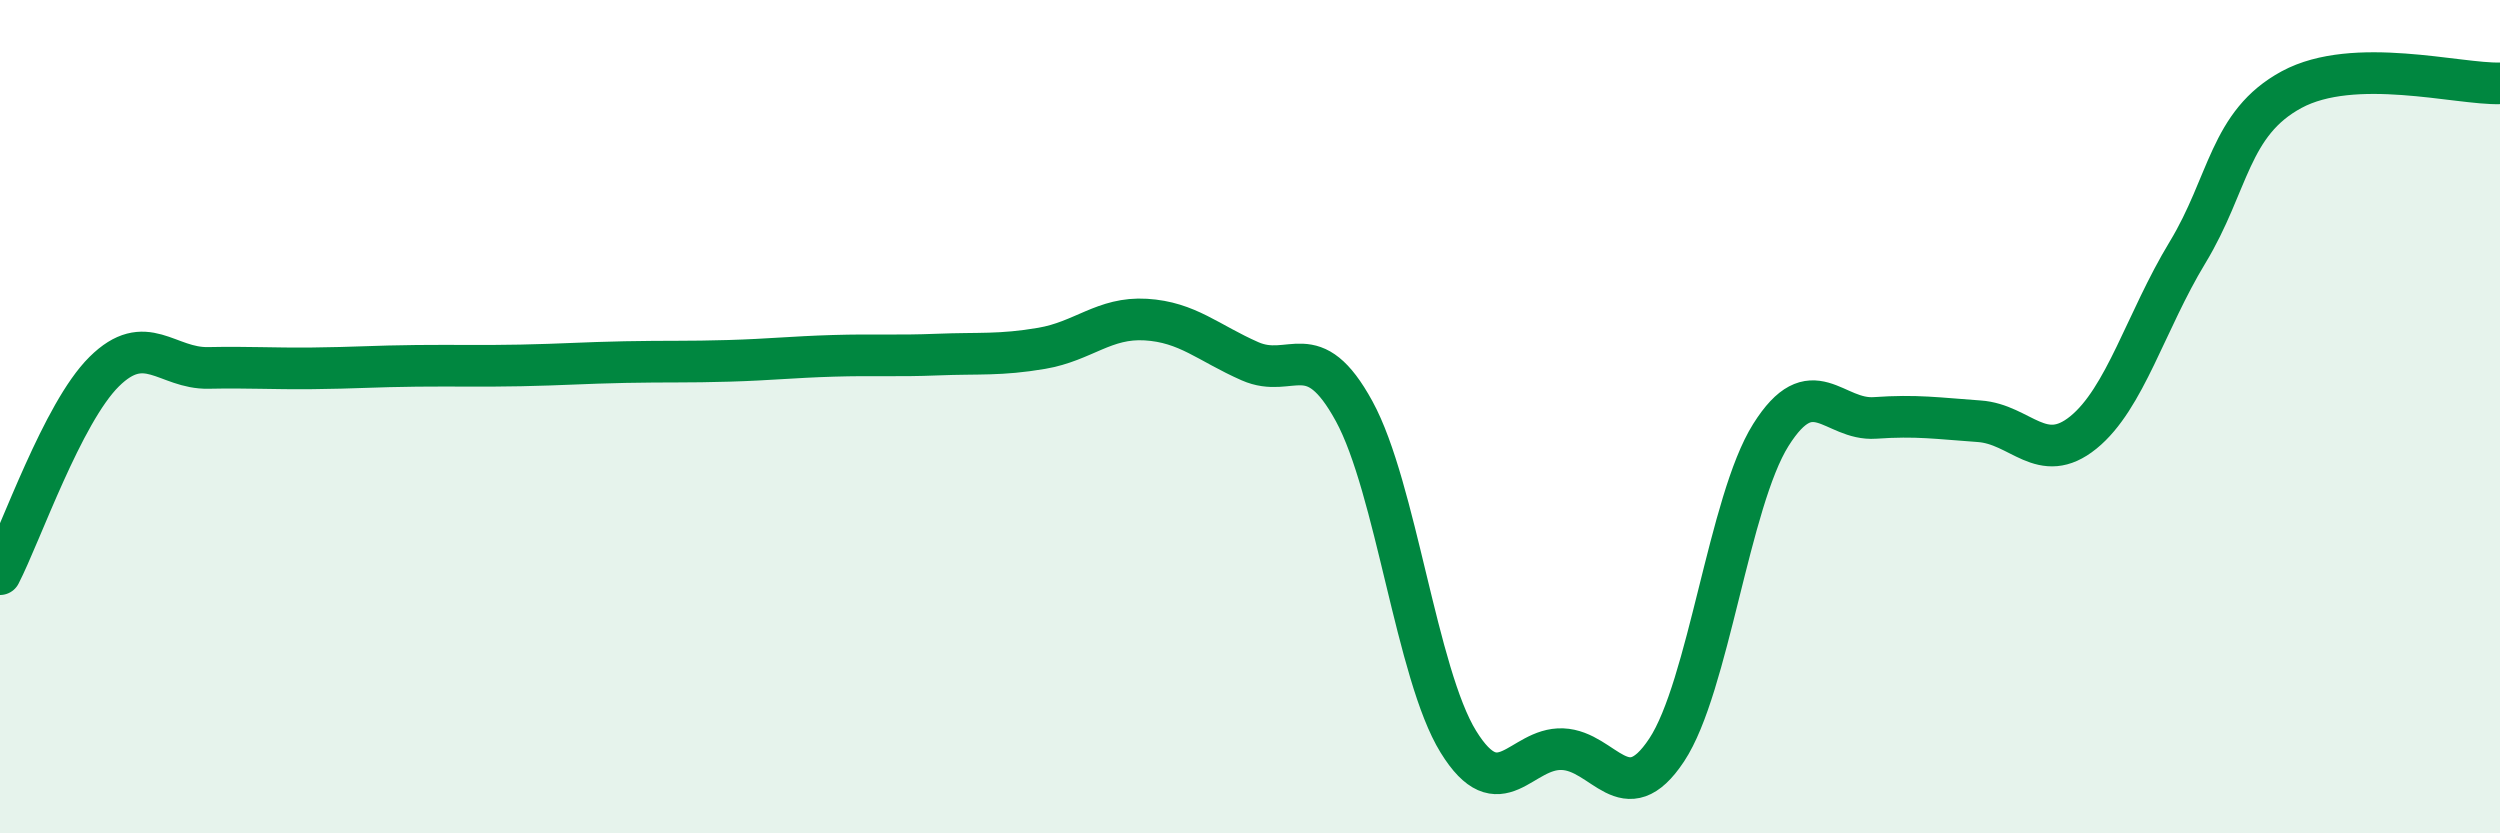
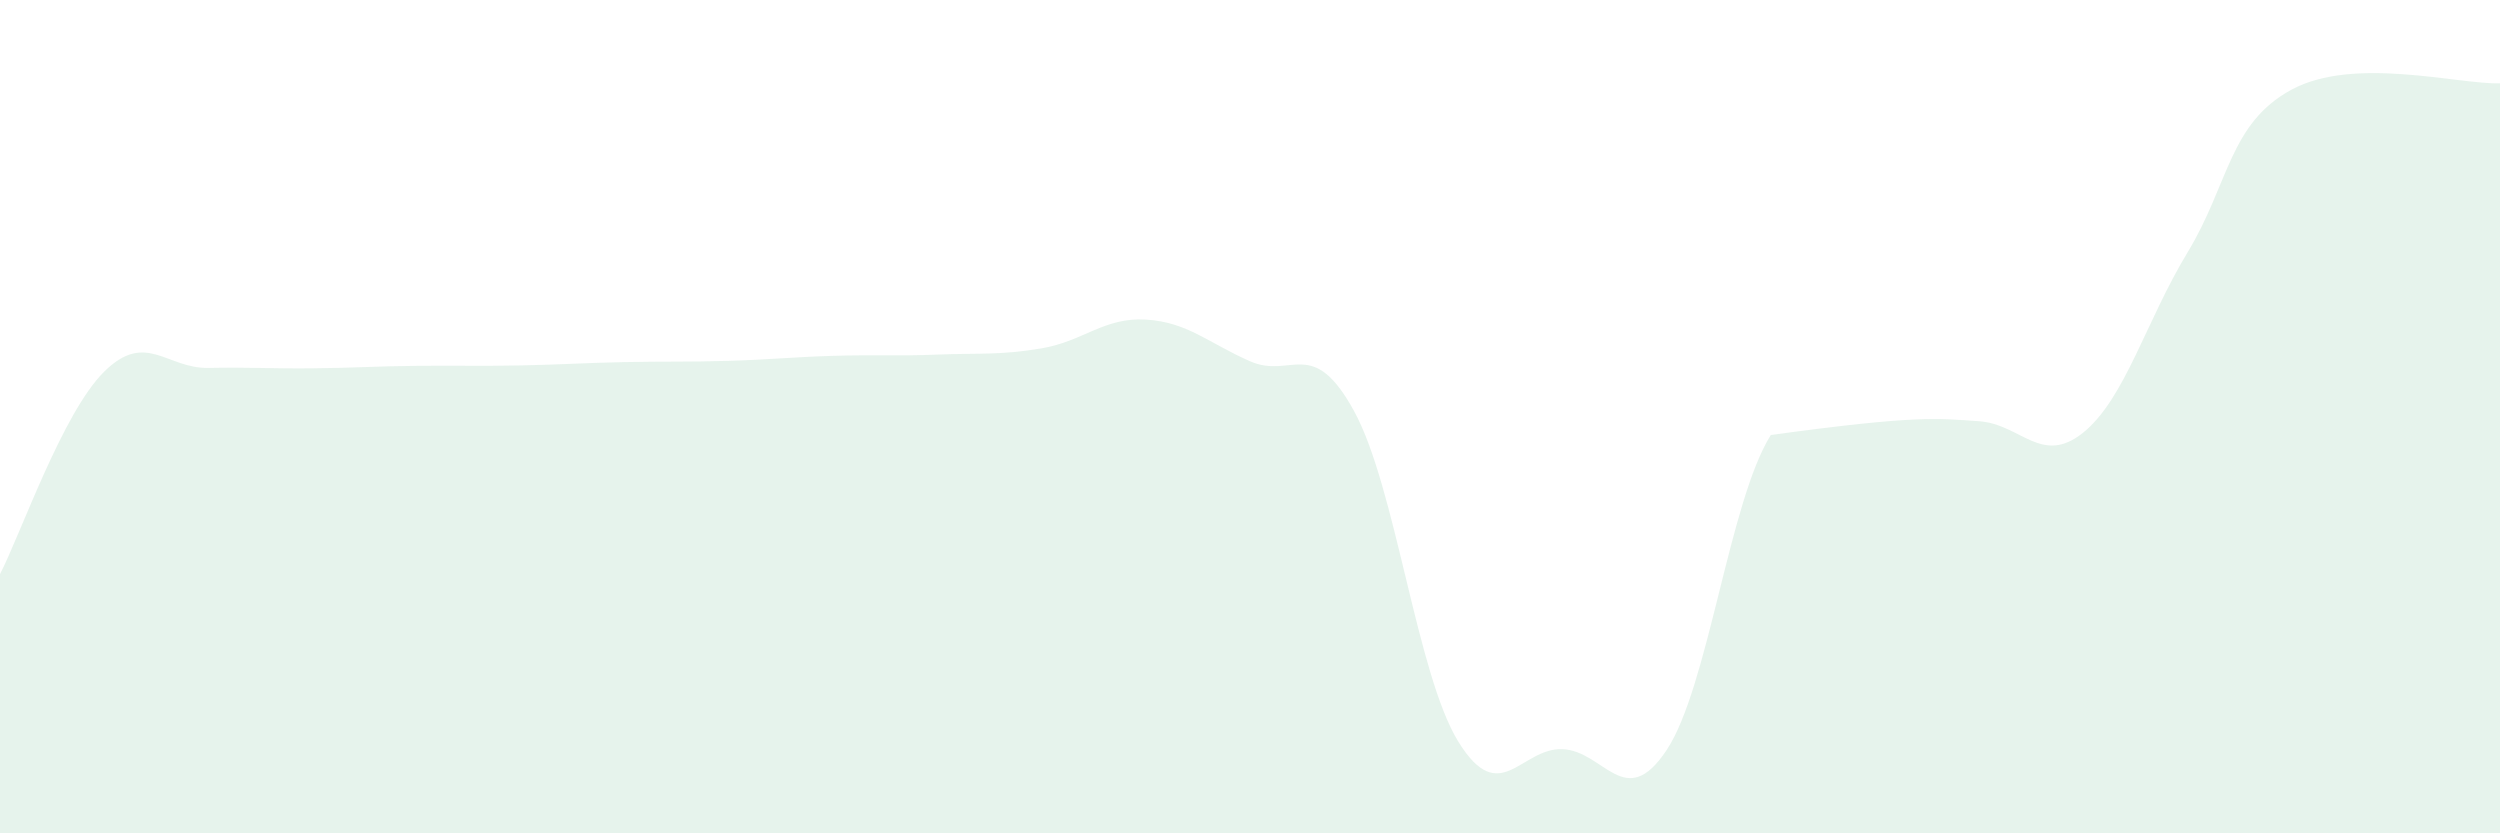
<svg xmlns="http://www.w3.org/2000/svg" width="60" height="20" viewBox="0 0 60 20">
-   <path d="M 0,13.78 C 0.5,12.81 1.5,9.91 2.5,8.92 C 3.5,7.93 4,8.85 5,8.83 C 6,8.81 6.5,8.85 7.5,8.84 C 8.5,8.83 9,8.79 10,8.78 C 11,8.77 11.5,8.79 12.5,8.77 C 13.5,8.75 14,8.71 15,8.69 C 16,8.67 16.5,8.69 17.5,8.66 C 18.5,8.63 19,8.57 20,8.54 C 21,8.51 21.5,8.55 22.5,8.51 C 23.5,8.47 24,8.53 25,8.36 C 26,8.19 26.5,7.61 27.5,7.67 C 28.5,7.73 29,8.23 30,8.67 C 31,9.11 31.5,8.04 32.5,9.87 C 33.5,11.7 34,16.18 35,17.8 C 36,19.42 36.5,17.94 37.5,17.98 C 38.5,18.02 39,19.51 40,18 C 41,16.49 41.5,12.03 42.5,10.44 C 43.5,8.85 44,10.1 45,10.03 C 46,9.96 46.5,10.04 47.5,10.11 C 48.5,10.18 49,11.19 50,10.38 C 51,9.57 51.5,7.71 52.5,6.06 C 53.5,4.41 53.5,2.96 55,2.15 C 56.5,1.34 59,2.03 60,2L60 20L0 20Z" fill="#008740" opacity="0.1" stroke-linecap="round" stroke-linejoin="round" />
-   <path d="M 0,13.78 C 0.5,12.81 1.5,9.91 2.5,8.92 C 3.5,7.93 4,8.85 5,8.83 C 6,8.81 6.5,8.85 7.5,8.84 C 8.5,8.83 9,8.79 10,8.78 C 11,8.77 11.5,8.79 12.5,8.77 C 13.5,8.75 14,8.71 15,8.69 C 16,8.67 16.5,8.69 17.5,8.66 C 18.5,8.63 19,8.57 20,8.54 C 21,8.51 21.5,8.55 22.5,8.51 C 23.5,8.47 24,8.53 25,8.36 C 26,8.19 26.5,7.61 27.5,7.67 C 28.5,7.73 29,8.23 30,8.67 C 31,9.11 31.5,8.04 32.5,9.87 C 33.5,11.7 34,16.18 35,17.8 C 36,19.42 36.5,17.94 37.5,17.98 C 38.5,18.02 39,19.51 40,18 C 41,16.49 41.5,12.03 42.5,10.44 C 43.5,8.85 44,10.1 45,10.03 C 46,9.96 46.5,10.04 47.5,10.11 C 48.5,10.18 49,11.19 50,10.38 C 51,9.57 51.5,7.71 52.5,6.06 C 53.5,4.41 53.5,2.96 55,2.15 C 56.5,1.34 59,2.03 60,2" stroke="#008740" stroke-width="1" fill="none" stroke-linecap="round" stroke-linejoin="round" />
+   <path d="M 0,13.78 C 0.5,12.81 1.5,9.91 2.5,8.92 C 3.5,7.93 4,8.85 5,8.83 C 6,8.81 6.5,8.85 7.5,8.84 C 8.5,8.83 9,8.79 10,8.78 C 11,8.77 11.5,8.79 12.5,8.77 C 13.5,8.75 14,8.71 15,8.69 C 16,8.67 16.5,8.69 17.5,8.66 C 18.5,8.63 19,8.57 20,8.54 C 21,8.51 21.5,8.55 22.5,8.51 C 23.5,8.47 24,8.53 25,8.36 C 26,8.19 26.5,7.61 27.5,7.67 C 28.5,7.73 29,8.23 30,8.67 C 31,9.11 31.5,8.04 32.5,9.87 C 33.5,11.7 34,16.18 35,17.8 C 36,19.42 36.5,17.94 37.5,17.98 C 38.5,18.02 39,19.51 40,18 C 41,16.49 41.5,12.03 42.5,10.44 C 46,9.96 46.5,10.04 47.5,10.11 C 48.5,10.18 49,11.19 50,10.38 C 51,9.57 51.5,7.71 52.5,6.06 C 53.5,4.41 53.5,2.96 55,2.15 C 56.5,1.34 59,2.03 60,2L60 20L0 20Z" fill="#008740" opacity="0.1" stroke-linecap="round" stroke-linejoin="round" />
</svg>